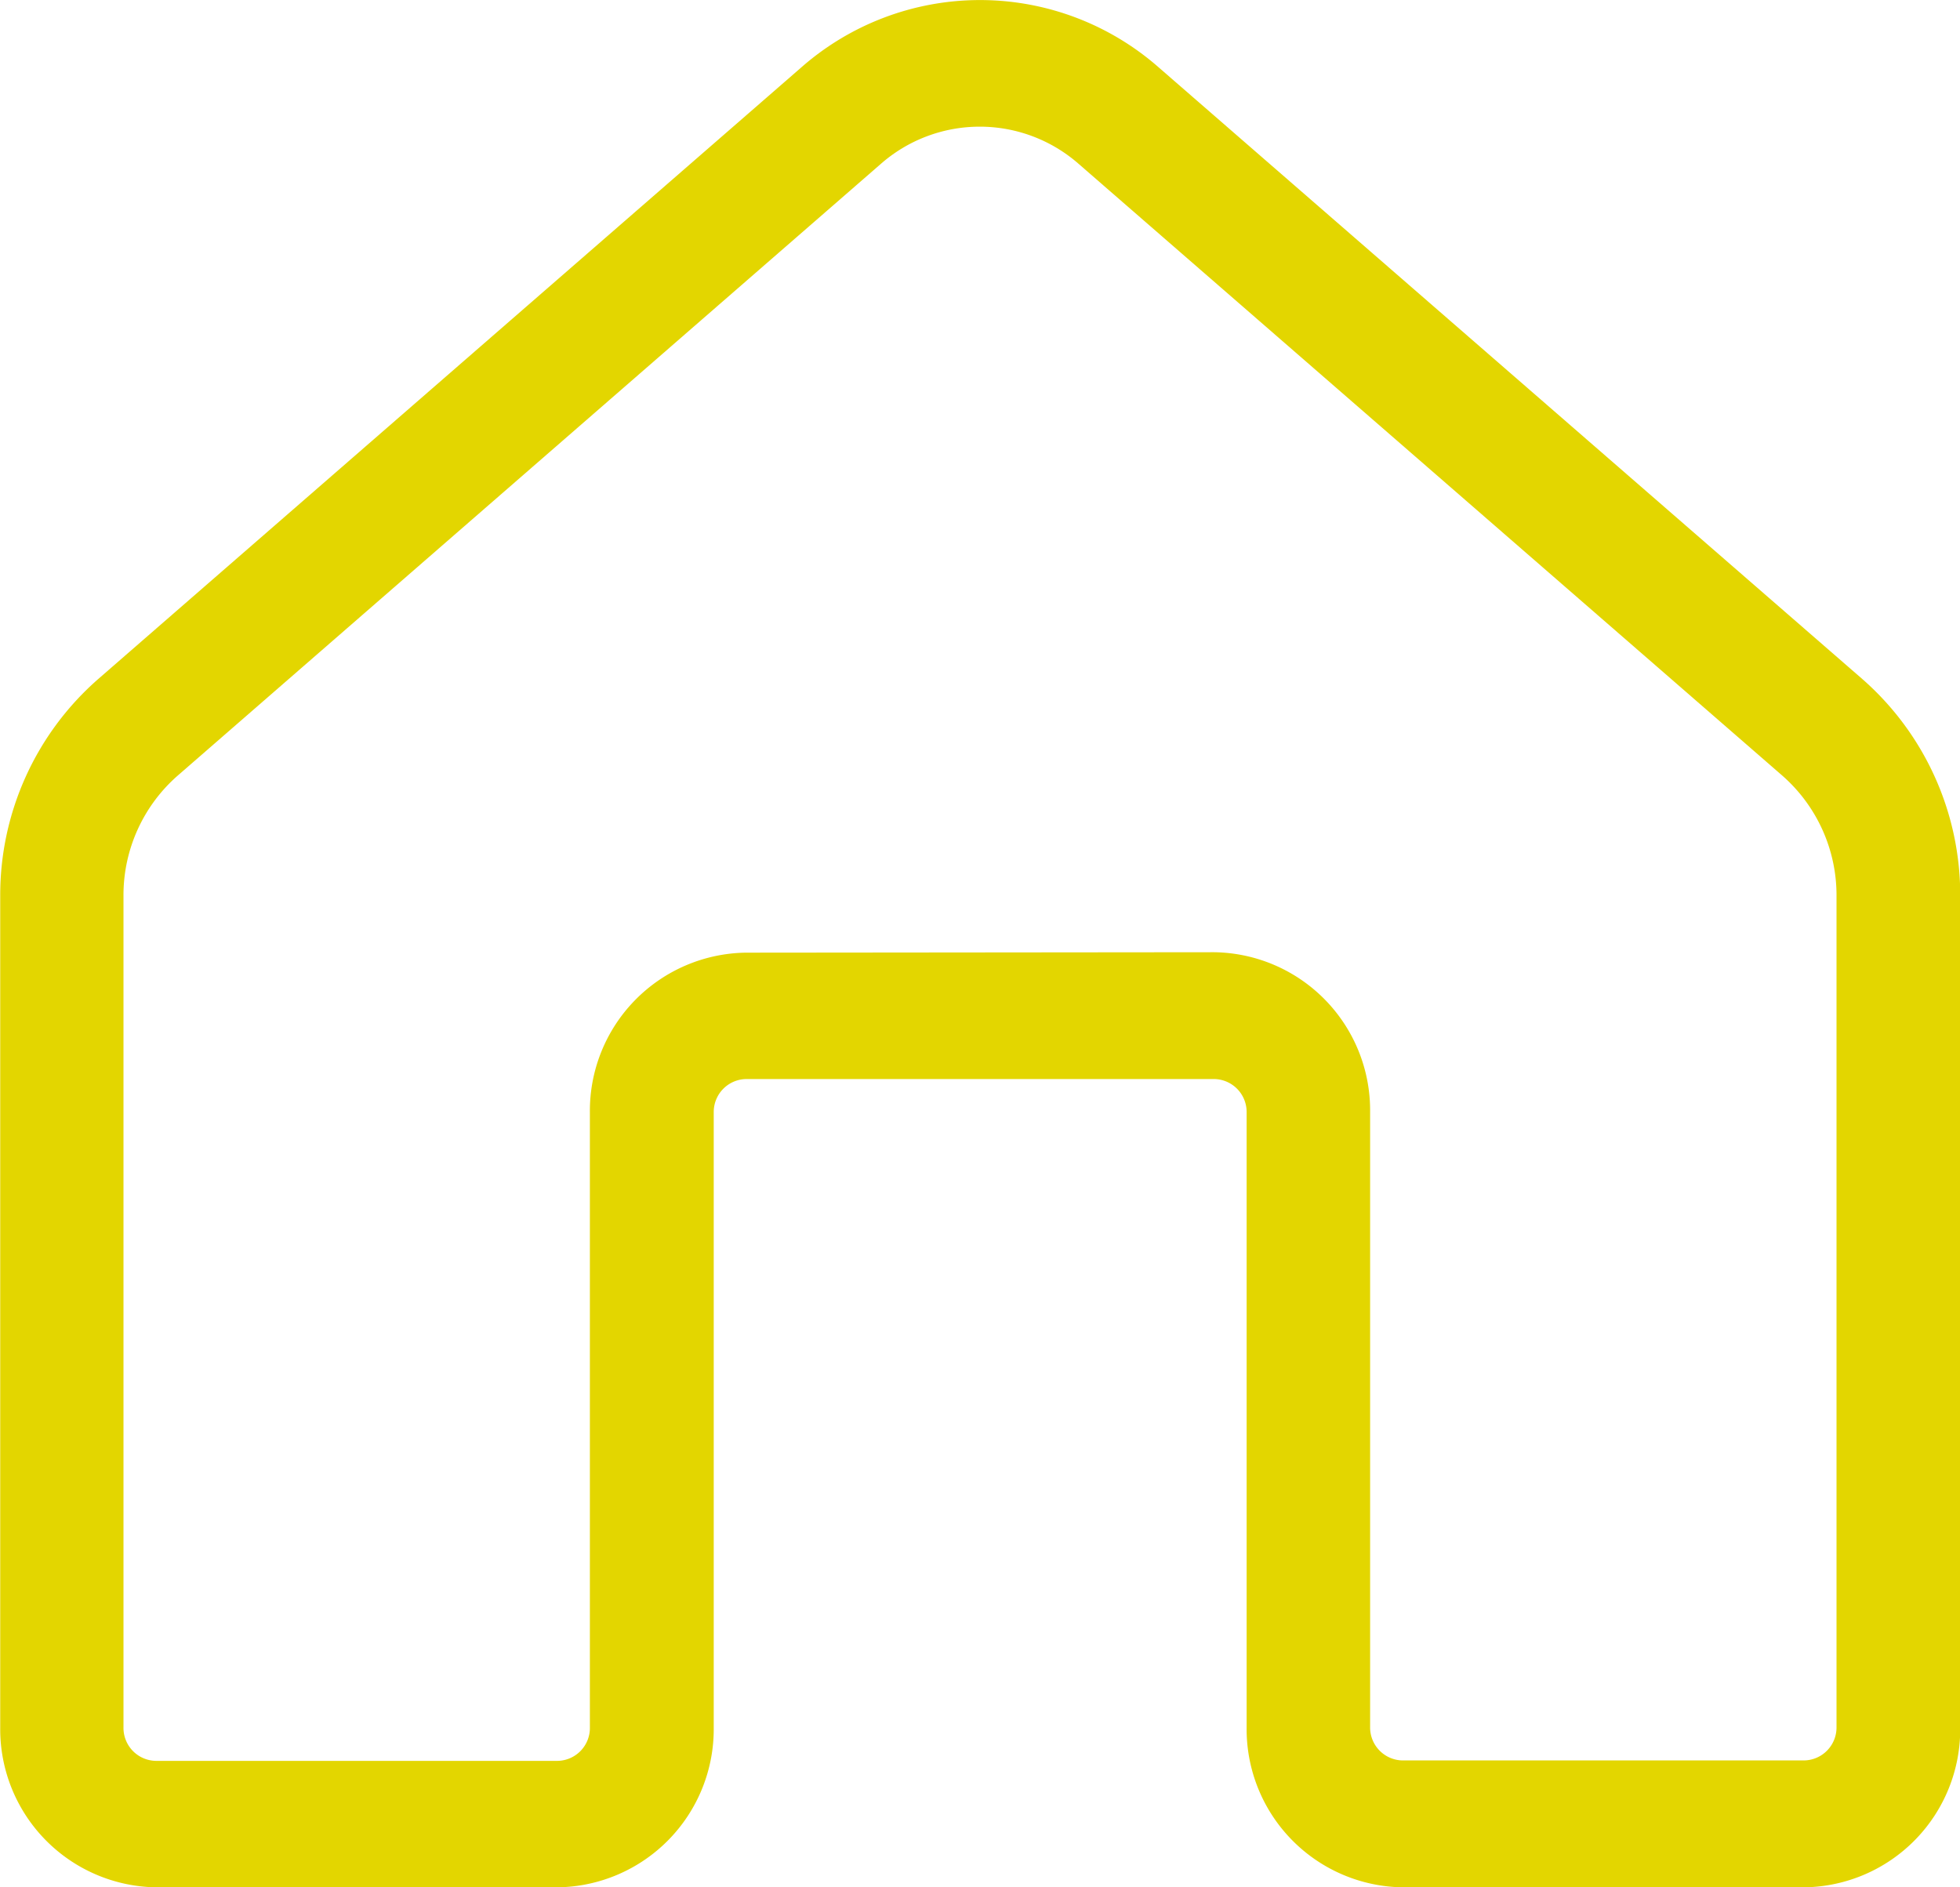
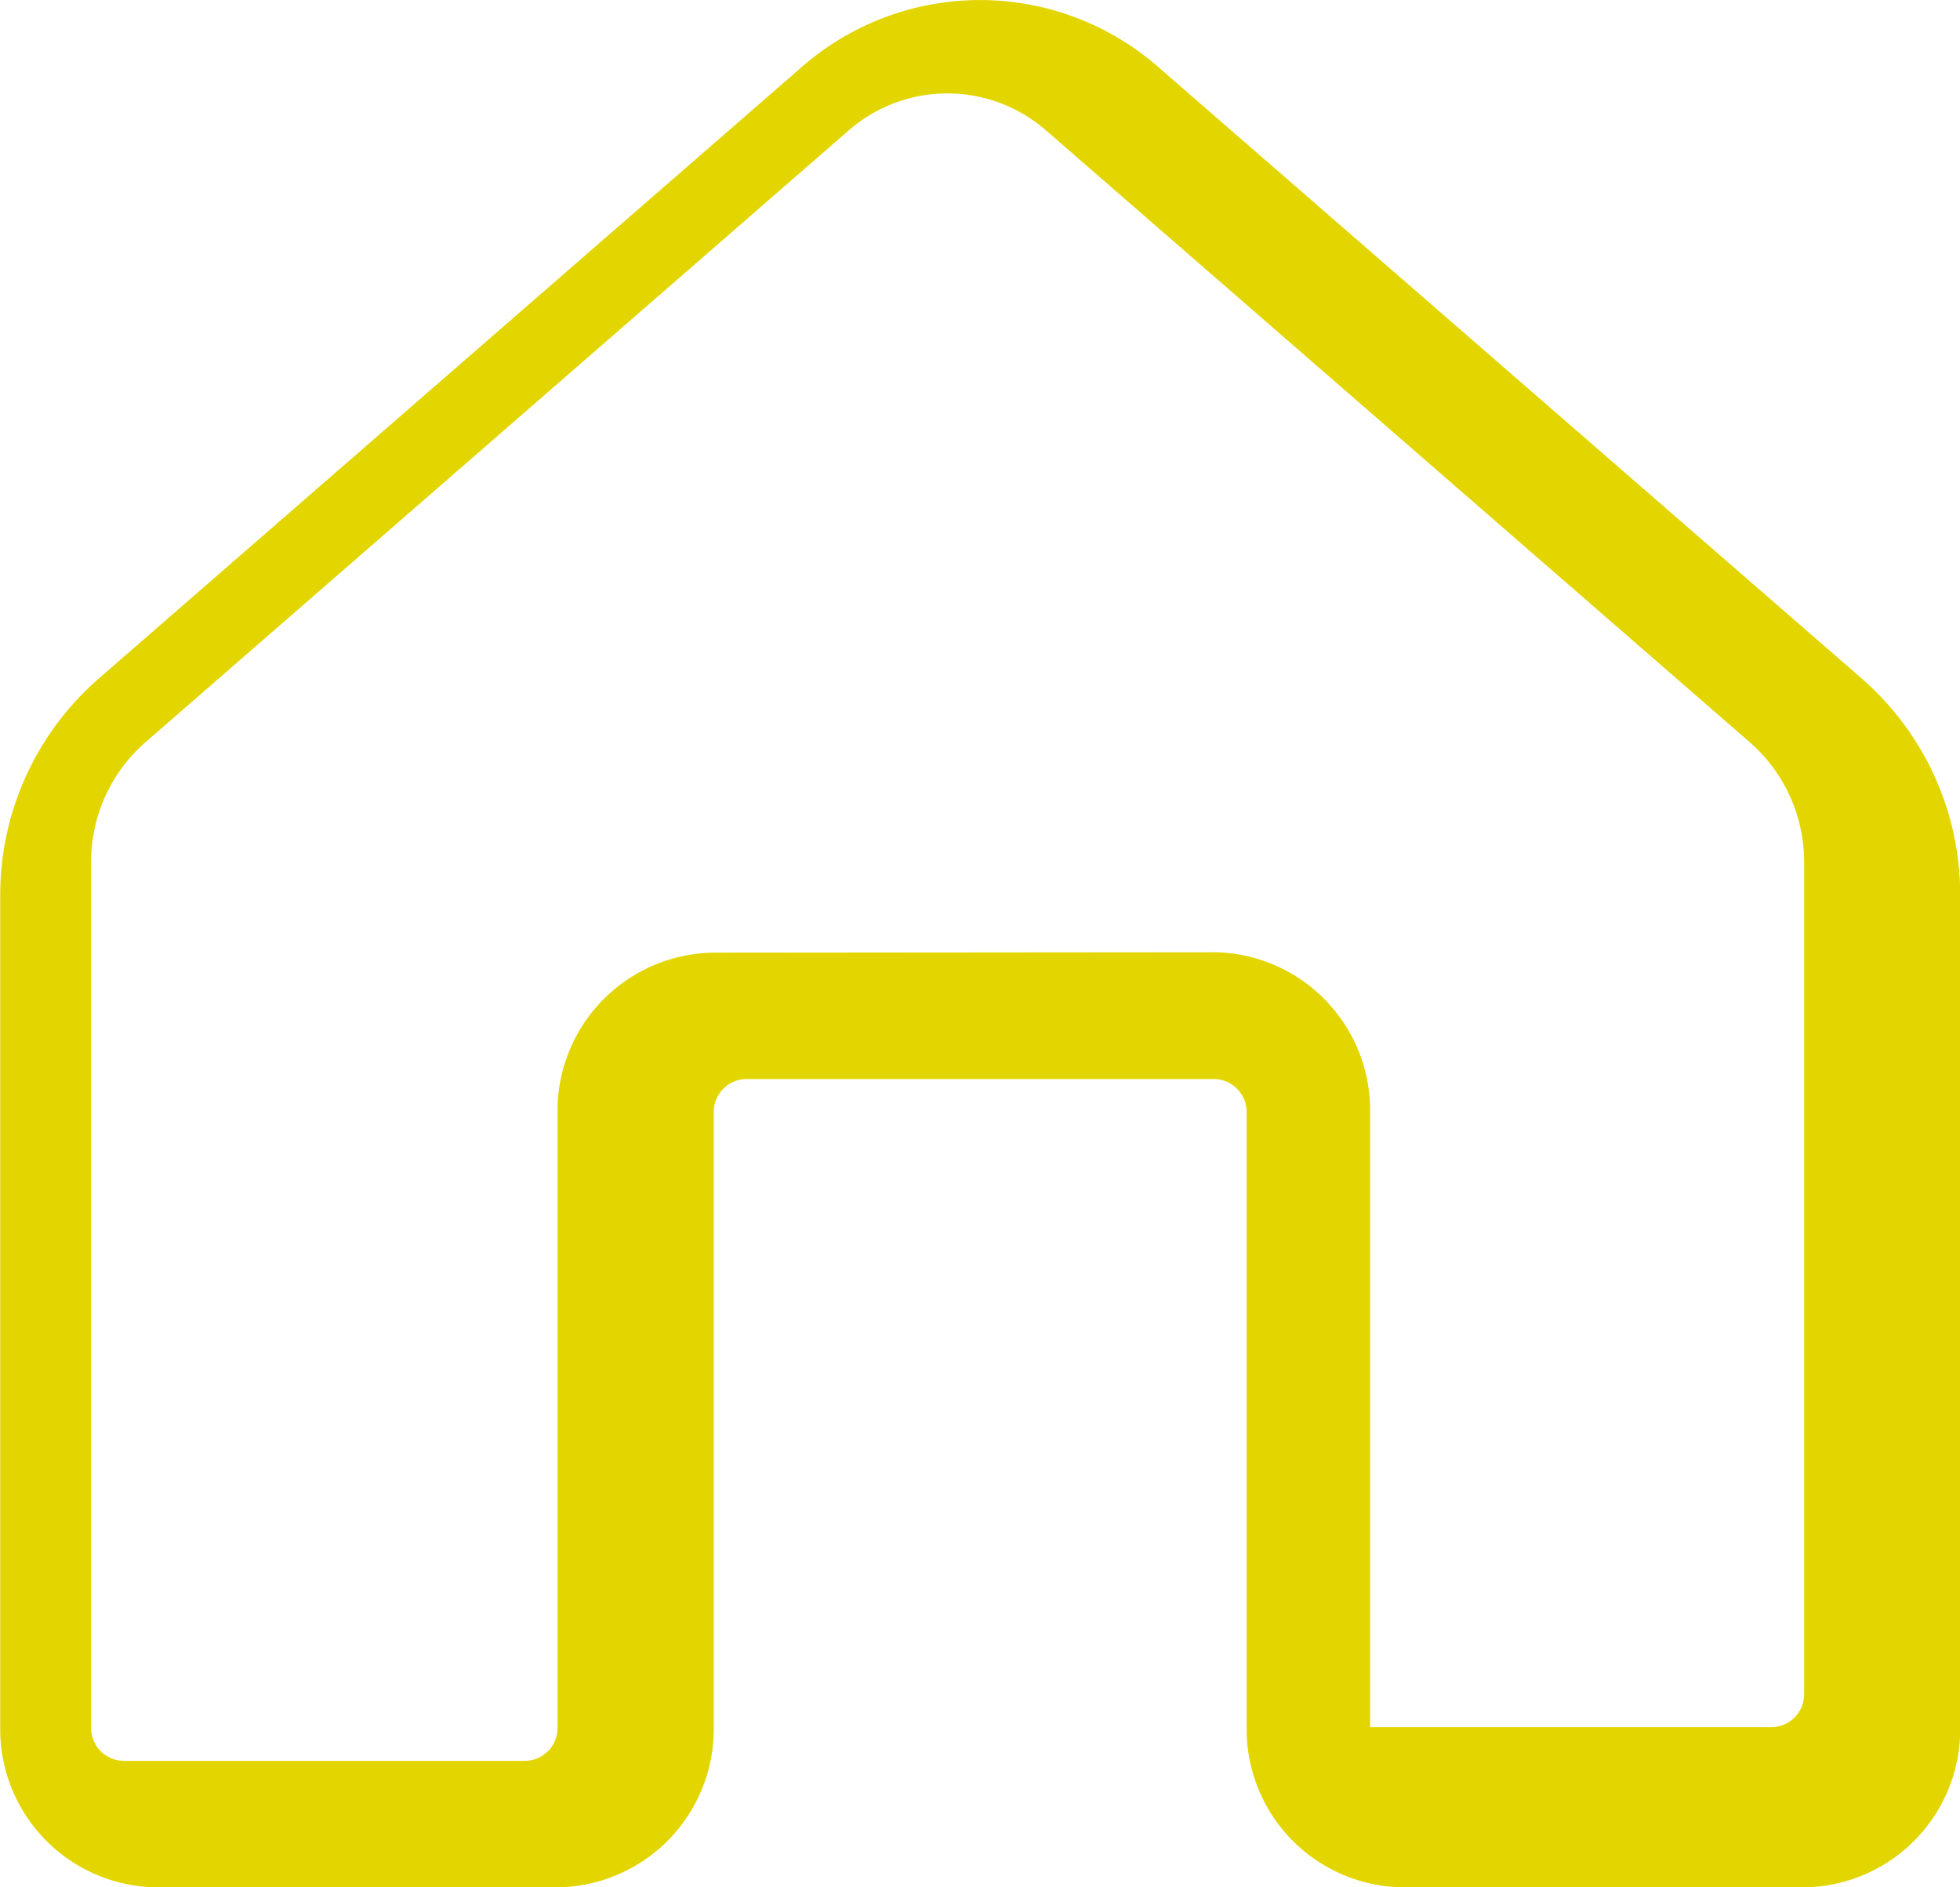
<svg xmlns="http://www.w3.org/2000/svg" width="27" height="26" viewBox="0 0 27 26">
-   <path id="Color_Overlay" data-name="Color Overlay" d="M566.32,1017a2.179,2.179,0,0,1-2.148-2.2v-8.476a.454.454,0,0,0-.446-.459h-6.449a.454.454,0,0,0-.446.459v8.476a2.179,2.179,0,0,1-2.148,2.2h-5.532a2.179,2.179,0,0,1-2.149-2.2V1003.34a3.952,3.952,0,0,1,1.348-2.984l9.681-8.422a3.73,3.73,0,0,1,4.936,0l9.687,8.421a3.955,3.955,0,0,1,1.348,2.988V1014.8a2.177,2.177,0,0,1-2.146,2.2Zm-2.595-12.882a2.178,2.178,0,0,1,2.148,2.2v8.476a.454.454,0,0,0,.446.458h5.533a.454.454,0,0,0,.446-.458v-11.455a2.192,2.192,0,0,0-.748-1.655l-9.687-8.422a2.067,2.067,0,0,0-2.735,0l-9.68,8.422a2.188,2.188,0,0,0-.748,1.653V1014.8a.454.454,0,0,0,.447.458h5.532a.453.453,0,0,0,.446-.458v-8.476a2.179,2.179,0,0,1,2.148-2.2Z" transform="translate(-546.999 -991)" fill="#e3d600" />
+   <path id="Color_Overlay" data-name="Color Overlay" d="M566.32,1017a2.179,2.179,0,0,1-2.148-2.2v-8.476a.454.454,0,0,0-.446-.459h-6.449a.454.454,0,0,0-.446.459v8.476a2.179,2.179,0,0,1-2.148,2.2h-5.532a2.179,2.179,0,0,1-2.149-2.2V1003.34a3.952,3.952,0,0,1,1.348-2.984l9.681-8.422a3.73,3.73,0,0,1,4.936,0l9.687,8.421a3.955,3.955,0,0,1,1.348,2.988V1014.8a2.177,2.177,0,0,1-2.146,2.2Zm-2.595-12.882a2.178,2.178,0,0,1,2.148,2.2v8.476h5.533a.454.454,0,0,0,.446-.458v-11.455a2.192,2.192,0,0,0-.748-1.655l-9.687-8.422a2.067,2.067,0,0,0-2.735,0l-9.68,8.422a2.188,2.188,0,0,0-.748,1.653V1014.8a.454.454,0,0,0,.447.458h5.532a.453.453,0,0,0,.446-.458v-8.476a2.179,2.179,0,0,1,2.148-2.2Z" transform="translate(-546.999 -991)" fill="#e3d600" />
</svg>